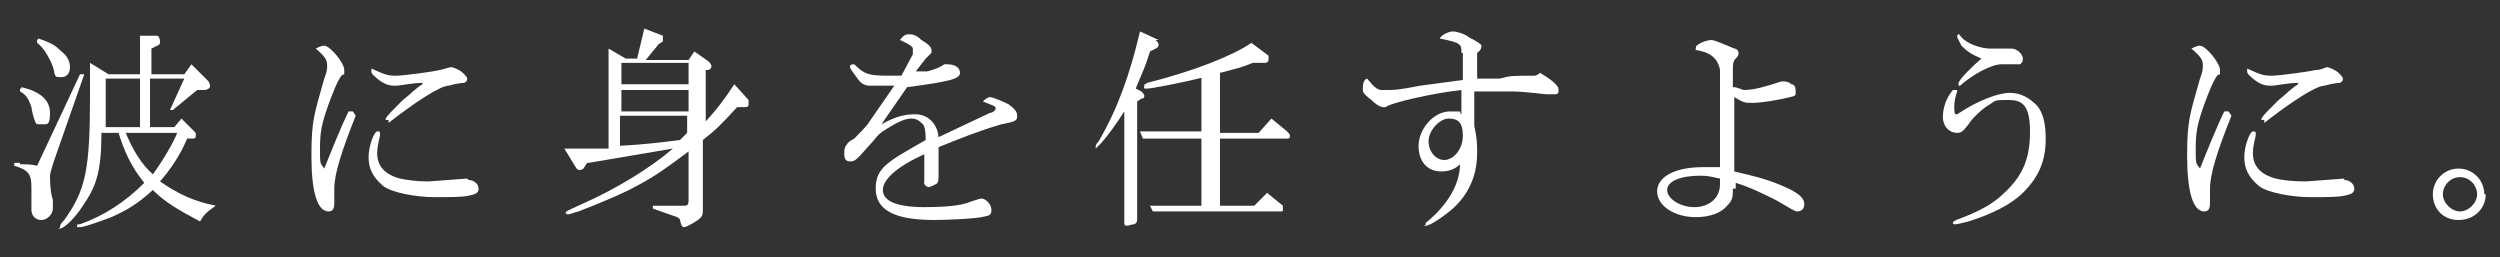
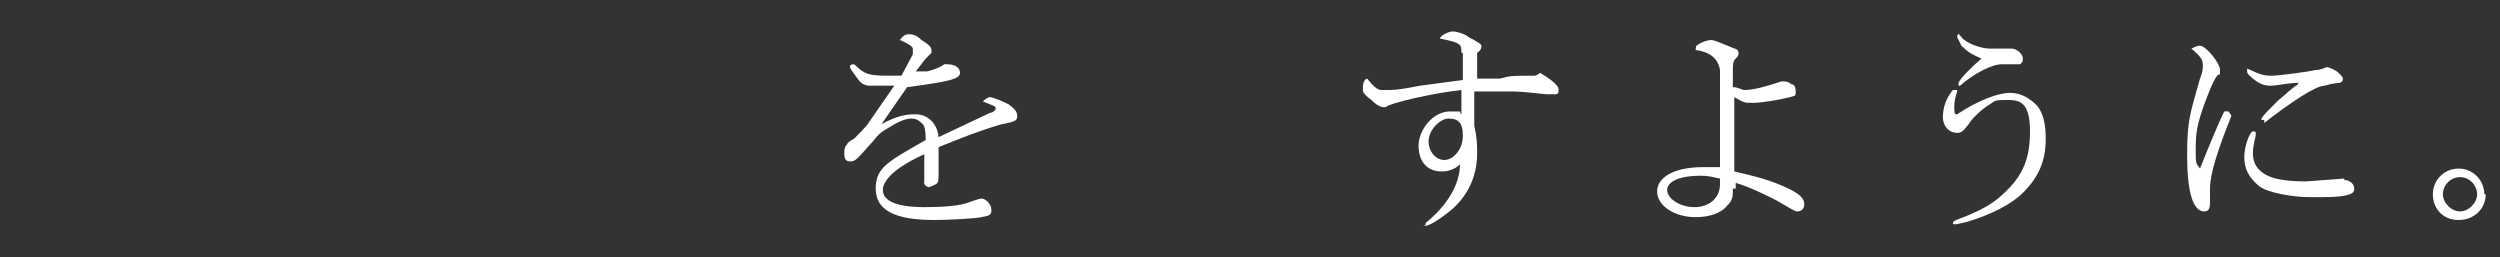
<svg xmlns="http://www.w3.org/2000/svg" id="_レイヤー_2" version="1.1" viewBox="0 0 175 18">
  <rect x="0" y="0" width="175" height="18" fill="#333333" stroke="none" />
  <defs>
    <style>
      .st0 {
        fill: #fff;
      }
    </style>
  </defs>
-   <path class="st0" d="M1.4,11.5c.6,0,.7,0,1.2.1l3-6.4h.3l-2.1,6c-.2.6-.3,1-.3,1.1,0,.2,0,1.1.2,1.7v.6c0,.4-.4.8-.8.8s-.7-.3-.7-.7v-1.6c0-.9-.2-1.2-1.2-1.5v-.2h.4ZM1.5,6.1c1.3.3,2,.9,2,1.8s-.2.8-.6.8-.3,0-.4-.1c0,0-.2-.4-.3-1.1-.2-.6-.4-.9-.8-1.1v-.2h.1ZM2.7,2.7c.9.3,1.2.5,1.6.9.4.3.6.7.6,1.1s-.2.7-.6.7-.4,0-.5-.3c0,0,0-.3-.3-.9-.2-.4-.5-.9-.9-1.2v-.2h0,0ZM7.7,5.2h2.1v-2.7h1.2c.1,0,.2.2.2.4s0,.2-.2.3l-.4.2v1.8h2.3l.5-.7,1.2,1.2s.1.2.1.3c0,.2-.1.2-.3.3h-.6l-1.7,1.4h-.2c0,0,1-2.2,1-2.2h-2.4v3.4h1.7l.5-.6,1,1v.2c0,.1,0,.2-.2.2h-.4c-.5,1.2-1.2,2.2-1.9,3,1.3.9,2.4,1.4,3.9,1.7-.7.5-.8.6-1.1,1.1-1.7-.9-2.5-1.4-3.3-2.2-1.1,1-1.8,1.4-2.9,1.9-.8.3-1.9.7-2.2.7s-.2,0-.2-.1,0-.1.2-.1c1.7-.6,3.2-1.6,4.5-2.9-.9-1.1-1.4-2.2-1.8-3.5h-1.2c0,2.8-.4,3.8-1.3,5.1-.5.8-1.3,1.6-1.6,1.6s0,0,0-.1,0-.2.3-.5c1.5-2.1,1.8-3.5,1.8-8.7s0-1.3,0-2.3l1.3.8h.1ZM9.8,8.9v-3.4h-2.4v3.4h2.5-.1ZM8.8,9.3c.5,1.2,1.1,2.2,1.9,2.9.6-.8,1.5-2.3,1.7-2.9h-3.7.1Z" />
-   <path class="st0" d="M24.9,8.1c-1,2.5-1.5,4.1-1.5,5.1s0,.4,0,.7v.3c0,.4-.1.6-.4.6-.8,0-1.2-1.4-1.2-3.9s.2-2.9.9-5.4c.2-.5.2-.7.2-.9,0-.4-.1-.6-.8-1.2.4-.2.5-.2.6-.2.4,0,1.4,1.2,1.4,1.7s0,.2-.2.4c-.3.4-.6,1.2-.9,2-.5,1.4-.6,2-.6,3.1s0,1,.3,1.4c.4-1,1.2-3,1.7-4h.3c0,0,.2.3.2.3ZM32.8,12.6c.4,0,.7.3.7.6s-.2.4-.7.5-1.2.1-2.4.1-3-.3-3.6-.8c-.7-.6-1-1.2-1-2s.4-1.8.6-1.8.2,0,.2.2,0,0,0,.1c-.1.4-.2.9-.2,1.2,0,.9.5,1.5,1.6,1.8.5.1,1.1.2,2,.2l2.7-.2h0ZM27,8.3c.1-.2.4-.5,1.1-1.2.2-.2.5-.4.8-.7l.5-.4q.1,0,.2-.2c-.7,0-1.6.2-1.9.2s-.7,0-1.3-.5c-.2-.2-.4-.3-.4-.5v-.2c.9.4,1.1.5,1.7.5s2.7-.3,3.1-.4.7-.2.8-.2.6.2.8.4c.2.2.3.3.3.4s0,.2-.2.3c0,0-.4,0-1.1.2-.6,0-2.4,1.2-4.2,2.6v-.2h-.2Z" />
-   <path class="st0" d="M41.1,11.4l-.2.3c0,.1-.2.2-.3.2s-.2,0-.3-.2l-.8-1.3h3.1V3.4l1.2.7h.8l.5-2.1,1.3.5s0,0,0,.2,0,0,0,.2l-.3.2-.9,1.1h3l.4-.6,1,.7s.2.2.2.3,0,.2-.2.3h-.2v3.6c.9-1,1.2-1.4,2-2.6l1,1.1s0,.2,0,.3,0,.2-.3.2h-.5c-1.1,1.2-1.5,1.6-2.4,2.3v4.9c0,.3,0,.5-.5.8-.3.2-.7.4-.8.4s-.2,0-.3-.5c0,0,0-.1-.2-.2l-1.7-.6v-.2h2.1c.3,0,.4,0,.4-.4v-3.4c-1.6,1.2-2.3,1.7-3.6,2.4-.9.5-2.3,1.1-4.1,1.8-.4.1-.6.2-.7.2s-.2,0-.2-.1,0-.1,1.1-.6c2.5-1.1,4.9-2.6,6.4-3.9l-5.9,1h-.2ZM48.2,5.9v-1.5h-4.7v1.5h4.7ZM48.2,7.8v-1.5h-4.7v1.5h4.7ZM43.5,10.2c1.7-.1,2.5-.2,4.1-.4l.5-.5v-1.2h-4.7v2.1h.1Z" />
  <path class="st0" d="M63.9,3.7c0,0,0-.2,0-.3q0-.2-.9-.6c.2-.3.4-.4.6-.4s.5,0,.9.4c.5.3.7.5.7.7v.2s0,0-.2.2c0,0-.2.2-.2.2l-.7.9h.2c.2,0,.4,0,.6,0q.8-.2,1.2-.5h.2c.5,0,.9.2.9.6s-.6.6-3.7,1l-1.8,2.6c1.1-.6,1.7-.7,2.4-.7s1.5.5,1.6,1.6l3.6-1.7c.2,0,.4-.2.4-.3,0-.2-.2-.2-.9-.5.2-.2.4-.3.5-.3.2,0,.9.3,1.3.5.4.3.6.5.6.8s0,.4-1.1.6c-1.7.5-2.9,1-4.4,1.6v2h0c0,.3,0,.5-.2.6s-.4.2-.5.2-.4-.2-.3-.4h0v-1.9c-2,.9-2.9,1.8-2.9,2.5s.8,1.2,2.9,1.2,2.8-.2,3.3-.4c.3-.1.6-.2.7-.2.3,0,.7.4.7.8s-.2.4-.7.5c-.4.1-2.3.2-3.3.2-2.8,0-4.1-.7-4.1-2.2s.9-1.9,3.5-3.4q0-.9-.2-1.1c-.2-.2-.4-.4-.8-.4s-.9.2-1.7.7c-.5.3-.6.4-1,.9l-.9,1c-.3.3-.4.4-.7.4s-.4-.2-.4-.5,0-.5.2-.7c0-.1.3-.3.5-.4,0,0,1-1,1-1.1l1.8-2.6h-1.7q-.5,0-.8-.4c-.3-.4-.6-.8-.6-.9s0-.2.3-.2c.7.7,1,.8,2.4.8s.5,0,.9,0l.8-1.5h0Z" />
-   <path class="st0" d="M80.9,2.8c0,0,.2.2.2.3s0,.2-.2.3l-.4.2c-.3,1-.5,1.4-1,2.6l.4.2c0,0,.2.2.2.3s0,.2-.2.2l-.3.2v8.3q0,.2-.2.3c-.2,0-.4.1-.5.1s-.2,0-.2-.2v-7.8q-.9,1.4-1.6,2.2c-.3.3-.4.4-.4.4,0,0,0,0,0-.1s0-.2.2-.4c1.3-2.2,2.2-4.7,2.9-7.7l1.3.6h-.1ZM84.3,5.4c-1.6.4-3.7.8-4,.8s-.2,0-.2-.2,0,0,.2-.2c3.2-.8,6-1.9,7.3-2.8l1.2.9v.2c0,.2,0,.2-.2.3h-.9c-1,.4-1.2.4-2.3.7v4.2h2.7l.9-1,1.1.9s.2.2.2.3,0,.2-.2.2h-4.7v4.7h2.4l.9-.9,1.1.9s0,.2,0,.3,0,.1-.2.1h-8.9l-.2-.4h3.6v-4.7h-4.1l-.2-.5h4.3v-3.9h0Z" />
  <path class="st0" d="M102.3,3.7c0-.6,0-.7-1.5-1,0-.2.6-.5.9-.5s.9.2,1.1.4c.6.3.9.5.9.6s0,.3-.3.5v1.8h1.6c.7-.2.9-.2,2.2-.2h.2s.2,0,.4-.2h0c0,0,.7.4,1,.7.2.2.3.3.3.5s0,.3-.3.3-.3,0-.5,0c-.2,0-1.6-.2-2.5-.2h-2.6v2.4c.2.9.2,1.3.2,1.9,0,1.6-.6,2.9-1.7,3.9-.7.6-1.6,1.2-1.9,1.2s0,0,0-.1,0-.1,0-.1c1.5-1.2,2.4-2.7,2.4-4.1-.4.4-.9.5-1.3.5-1,0-1.6-.7-1.6-1.8s1-2.4,2.2-2.4.5,0,.8.2v-1.7c-1.9.2-5,.9-5.3,1.2h-.2c0,0-.3,0-.8-.5-.4-.3-.6-.5-.6-.7,0-.3,0-.7.3-.8.4.5.7.8,1,.8h.5c.8,0,1.6-.2,2.2-.3l3-.4v-1.9h-.2ZM100,9.9c0,.7.5,1.3,1.1,1.3s1.3-.7,1.3-1.7-.4-1.2-1-1.2-1.4.8-1.4,1.6Z" />
  <path class="st0" d="M121.3,13.1c0,.7,0,.9-.4,1.3-.4.5-1.2.8-2.2.8-1.5,0-2.7-.8-2.7-1.8s1.2-1.7,3.2-1.7.7,0,1.2,0v-6.8q-.2-1.2-1.7-1.4h0c0-.2,0-.3.2-.4.3-.2.7-.3.9-.3s.9.3,1.6.6c.2,0,.3.2.3.3s0,.2-.2.4-.2.4-.2.9v1.1c.4,0,.6.2.8.2.6,0,1.4-.2,2.6-.6h.2s.3,0,.5.2c.2,0,.3.2.3.5s0,.3-.4.4c-.8.2-2,.4-2.6.4s-.6,0-1.3-.4v5.2c1.7.4,2.5.6,3.8,1.2.8.4,1.1.7,1.1,1.1s-.3.5-.5.5-.6-.3-1.5-.8c-.8-.4-1.8-.9-2.8-1.2v.4h-.2ZM119,12.3c-1.4,0-2.3.4-2.3,1s.9,1.2,1.9,1.2,1.8-.6,1.8-1.6,0-.4,0-.4c-.5-.1-.8-.2-1.3-.2h0Z" />
  <path class="st0" d="M137,6.4c-.1.3-.2.7-.2,1s0,.6.1.6h.1c1.5-1,2.9-1.5,3.7-1.5s1.4.4,1.9.9c.4.5.6,1.2.6,2.3,0,1.6-.5,2.7-1.6,3.8-.8.8-2.2,1.5-3.8,2-.4.1-.8.2-.9.2s-.2,0-.2-.1.2-.2.5-.3c1.3-.5,2.3-1,3.1-1.8,1.3-1.2,1.8-2.4,1.8-4.3s-.6-2.2-1.5-2.2-.9,0-1.3.3c-.4.2-1.2.9-1.5,1.4-.4.5-.5.6-.8.6-.6,0-1-.5-1-1.1s.2-1.3.7-1.9h.3ZM137.1,5.8c.1-.3.9-1.1,1.6-1.7-.7-.3-1-.5-1.4-.9-.1-.2-.3-.6-.3-.6,0,0,0-.2.1-.2s0,0,.2.2c.3.4,1.3.8,2,.8s.6,0,1.2,0h.3c.4,0,.8.4.8.7s-.1.3-.2.4c-.1,0-.6,0-1.3,0s-2,.7-2.9,1.5h-.1c0,0,0,0,0,0v-.2Z" />
  <path class="st0" d="M156.2,8.1c-1,2.5-1.5,4.1-1.5,5.1s0,.4,0,.7v.3c0,.4-.1.6-.4.6-.8,0-1.2-1.4-1.2-3.9s.2-2.9.9-5.4c.2-.5.2-.7.2-.9,0-.4-.1-.6-.8-1.2.4-.2.5-.2.6-.2.4,0,1.4,1.2,1.4,1.7s0,.2-.2.4c-.3.4-.6,1.2-.9,2-.5,1.4-.6,2-.6,3.1s0,1,.3,1.4c.4-1,1.2-3,1.7-4h.3c0,0,.2.3.2.3ZM164.1,12.6c.4,0,.7.3.7.6s-.2.4-.7.5-1.2.1-2.4.1-3-.3-3.6-.8c-.7-.6-1-1.2-1-2s.4-1.8.6-1.8.2,0,.2.2,0,0,0,.1c-.1.4-.2.9-.2,1.2,0,.9.5,1.5,1.6,1.8.4.1,1.1.2,2.1.2l2.7-.2h0ZM158.3,8.3c.1-.2.4-.5,1.1-1.2.2-.2.5-.4.8-.7l.5-.4q.1,0,.2-.2c-.7,0-1.6.2-1.9.2s-.7,0-1.3-.5c-.2-.2-.4-.3-.4-.5v-.2c.9.4,1.1.5,1.7.5s2.7-.3,3.1-.4c.4,0,.7-.2.8-.2s.6.2.8.4c.2.2.3.3.3.4s0,.2-.2.3c0,0-.4,0-1.1.2-.6,0-2.4,1.2-4.2,2.6v-.2h-.2Z" />
  <path class="st0" d="M174,13.6c0,1-.8,1.8-1.9,1.8s-1.8-.8-1.8-1.8.8-1.8,1.8-1.8,1.8.8,1.8,1.8h0ZM171,13.6c0,.6.6,1.2,1.2,1.2s1.2-.6,1.2-1.2-.5-1.2-1.2-1.2-1.2.6-1.2,1.2h0Z" />
</svg>